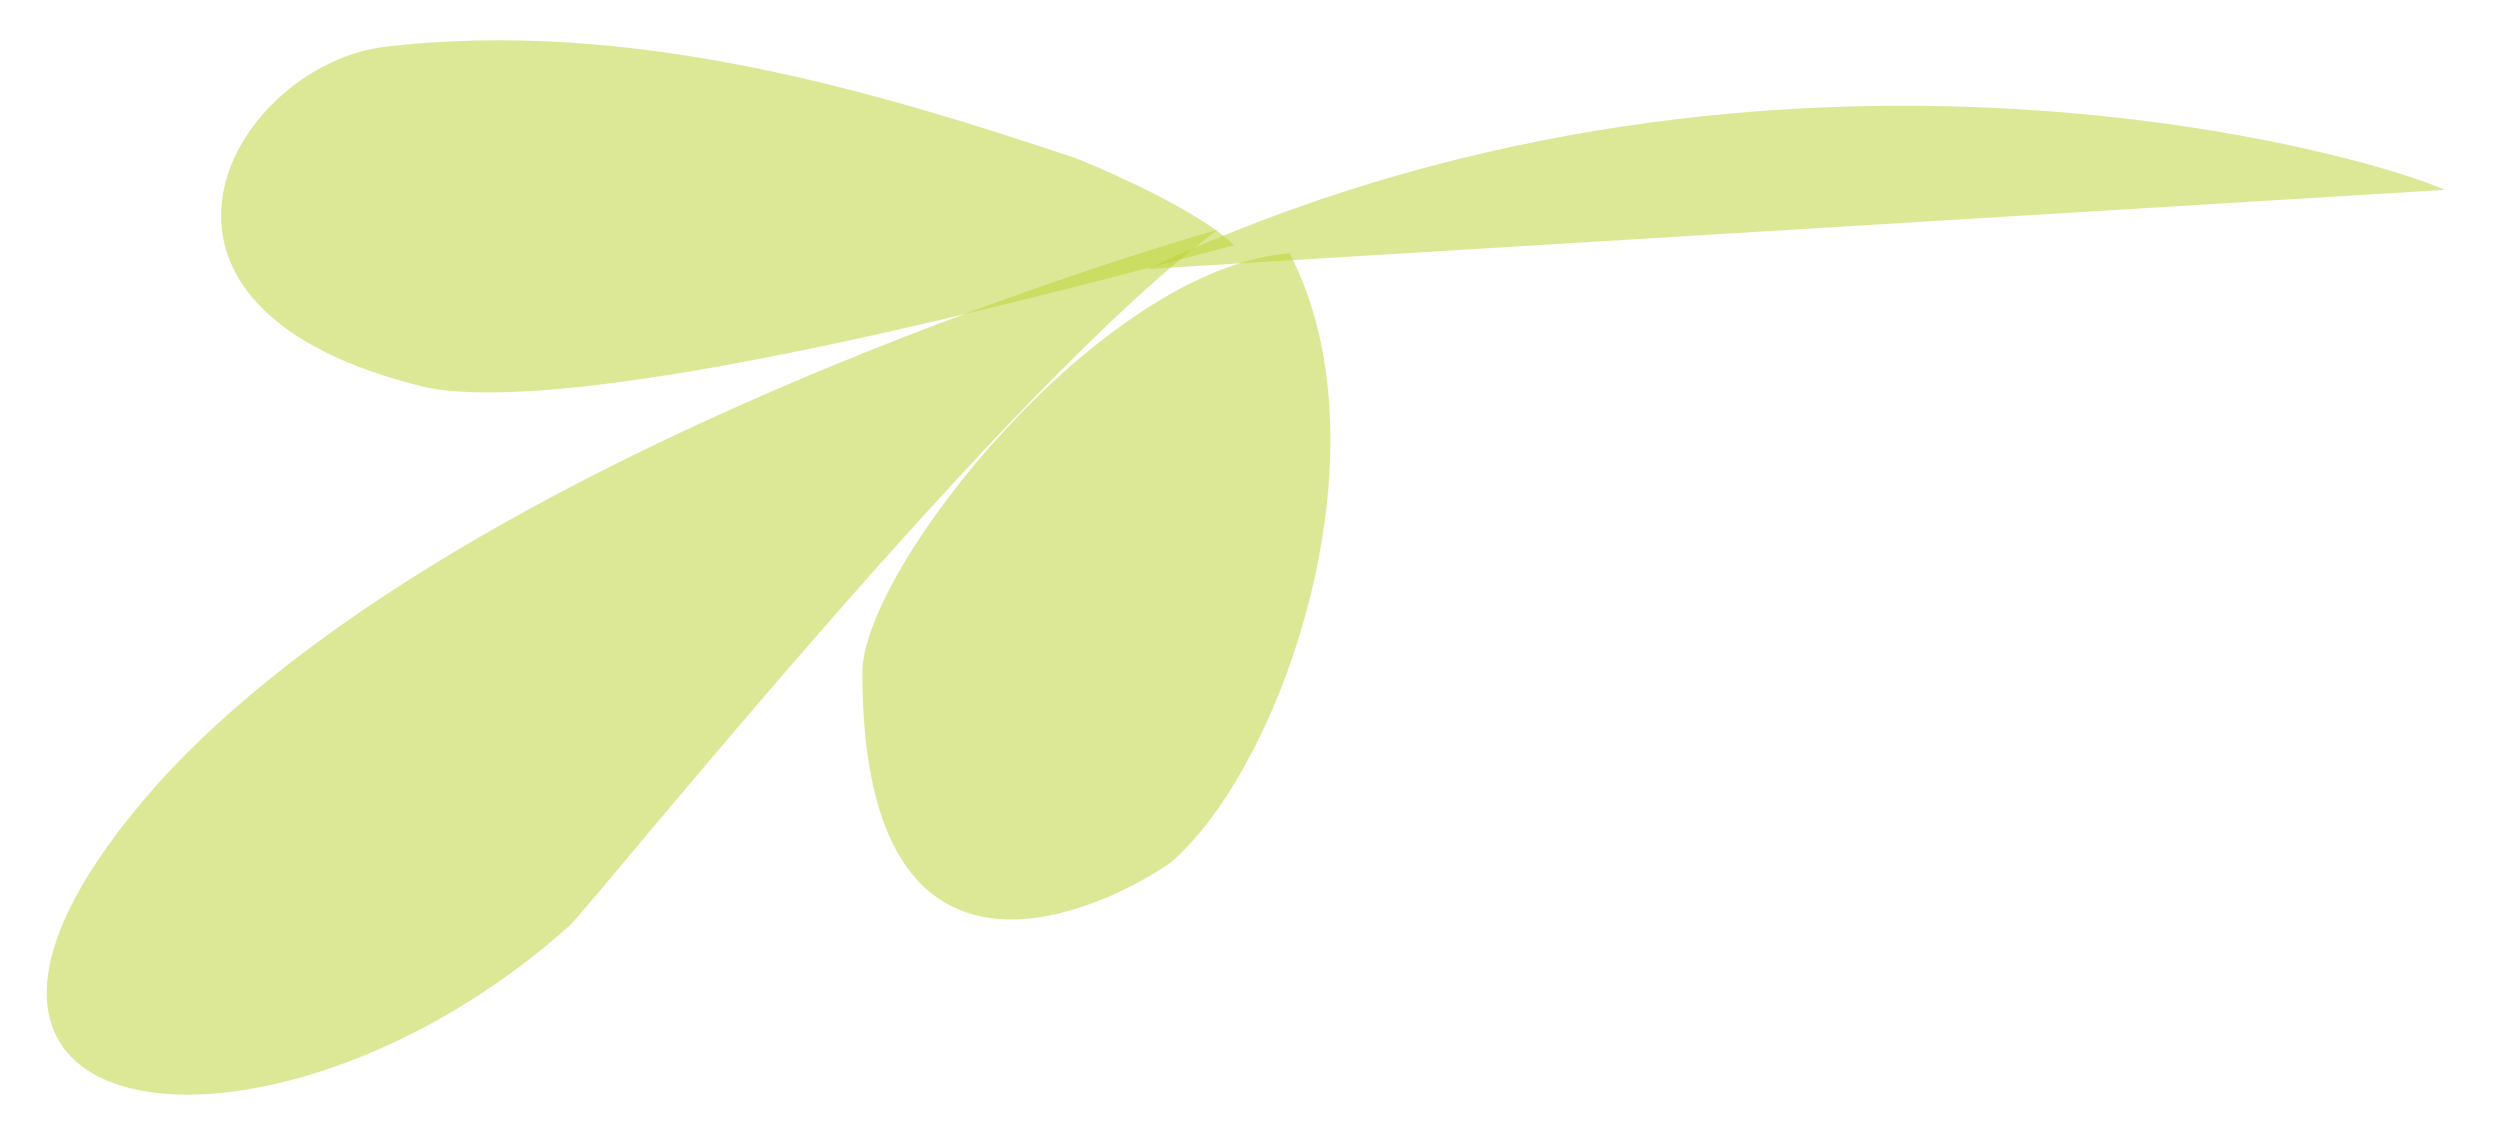
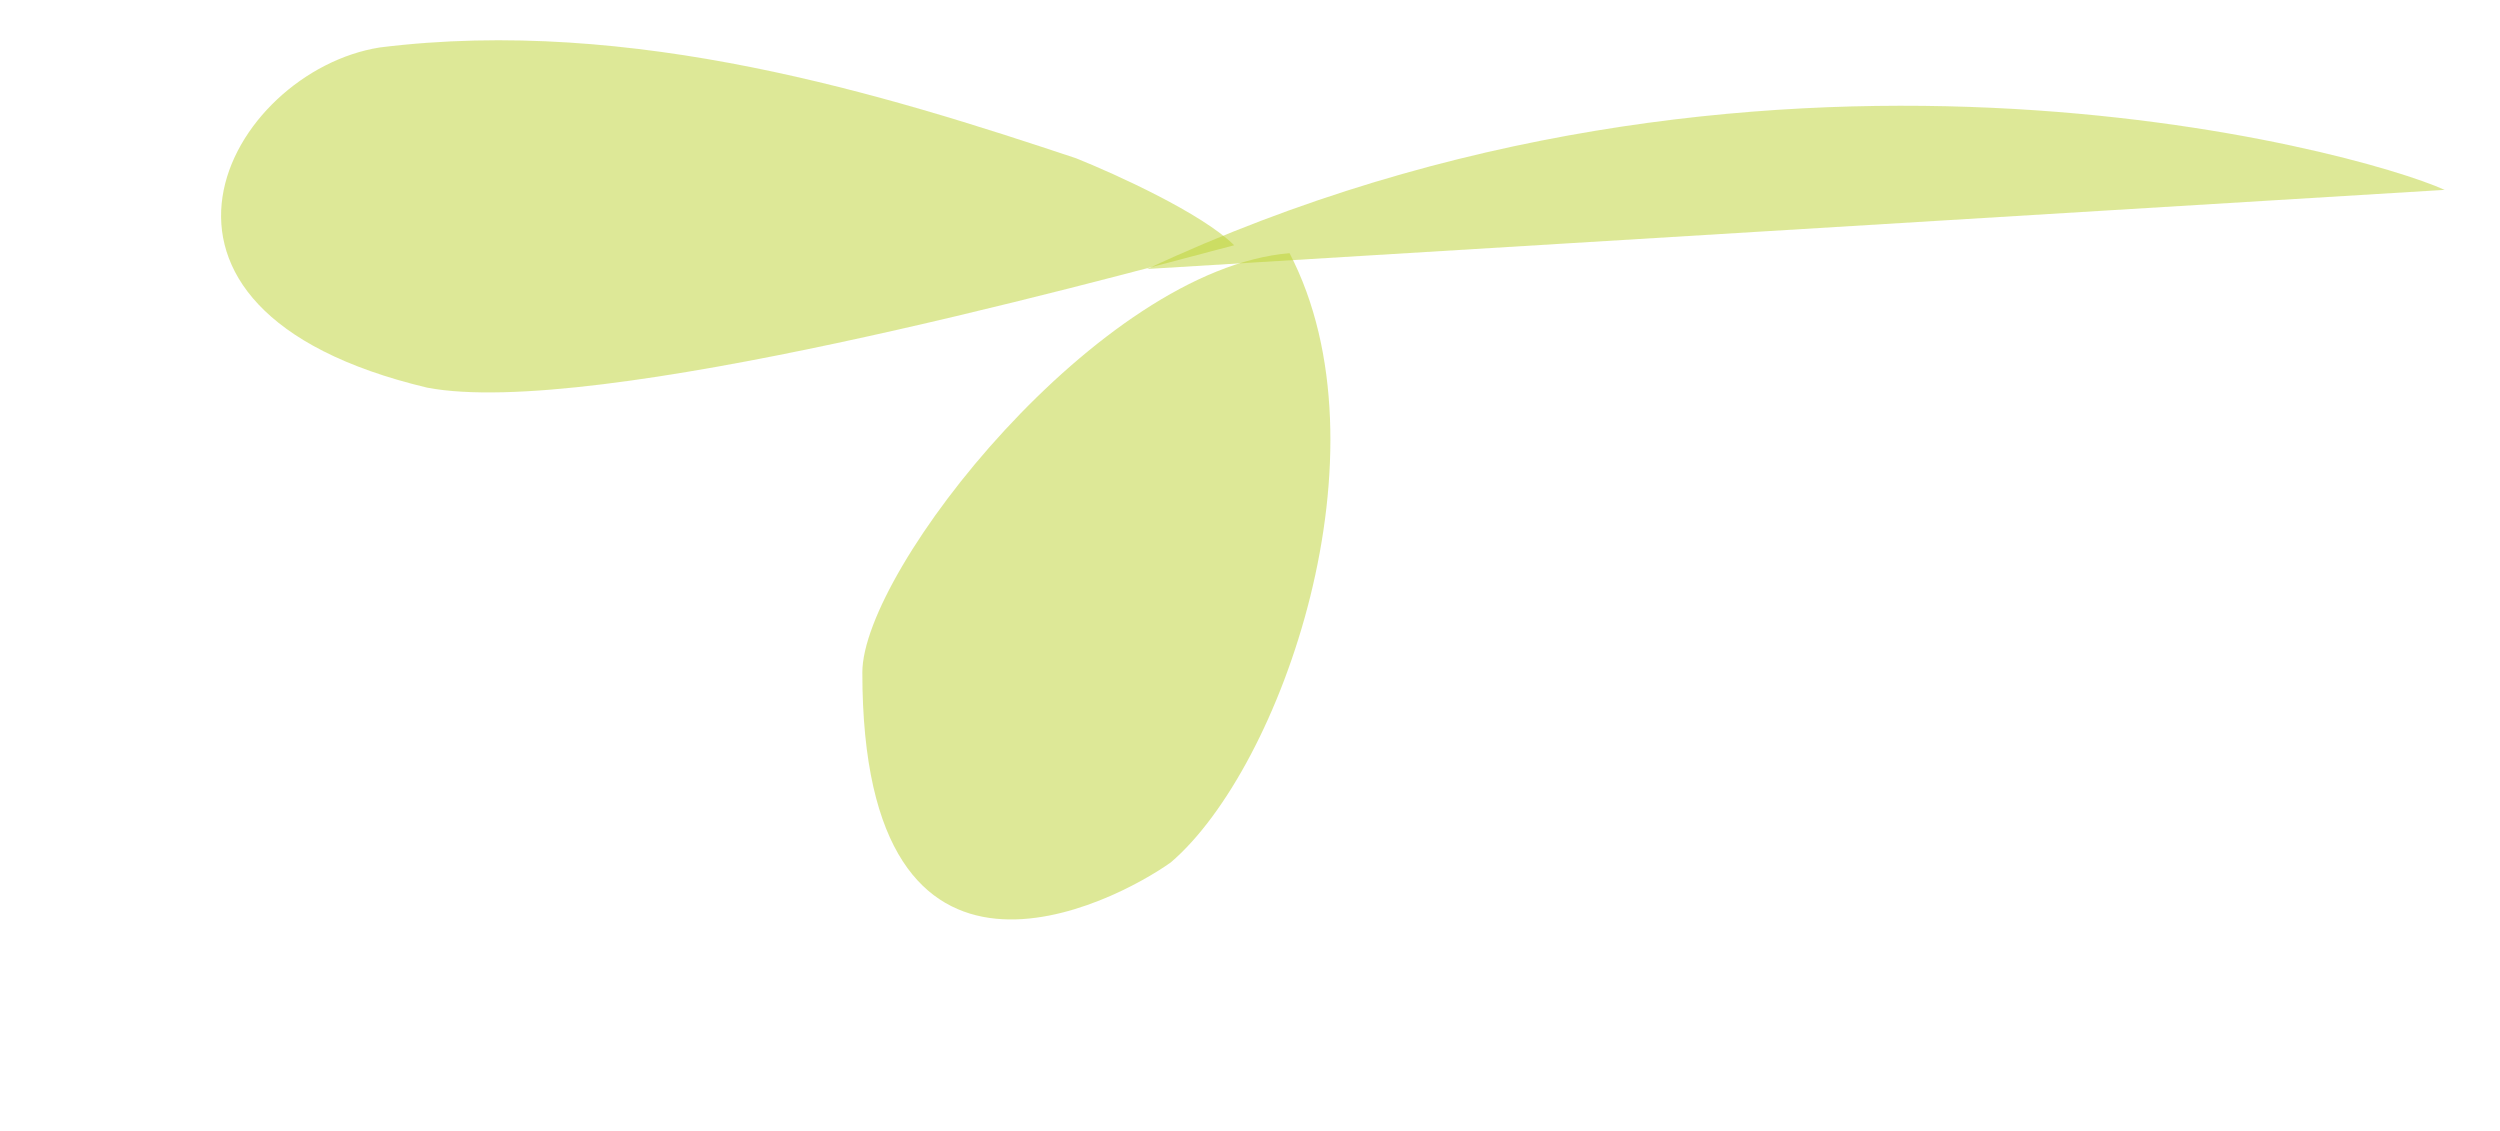
<svg xmlns="http://www.w3.org/2000/svg" id="Layer_1" x="0px" y="0px" viewBox="0 0 31.6 14.3" xml:space="preserve">
  <path opacity="0.5" fill="#BDD331" d="M15.6,3.1C13.7,3.6,7.5,5.3,5.4,4.9c-4.2-1-2.5-4-0.6-4.3c3.2-0.4,6.4,0.6,8.8,1.4 C14.1,2.2,15.2,2.7,15.6,3.1z" />
  <path opacity="0.5" fill="#BDD331" d="M14.8,10.9c1.4-1.2,2.8-5.2,1.5-7.7c-2.4,0.2-5.4,4-5.4,5.3C10.9,13.1,14.1,11.4,14.8,10.9z" />
-   <path opacity="0.5" fill="#BDD331" d="M7.2,11.7c0.4-0.4,5.6-6.9,8.2-8.8C14.7,3.1,5.8,5.7,2,9.9C-2,14.4,3.4,15.1,7.2,11.7z" />
  <path opacity="0.5" fill="#BDD331" d="M14.5,3.4c7.7-3.6,15.3-1.5,16.4-1" />
</svg>